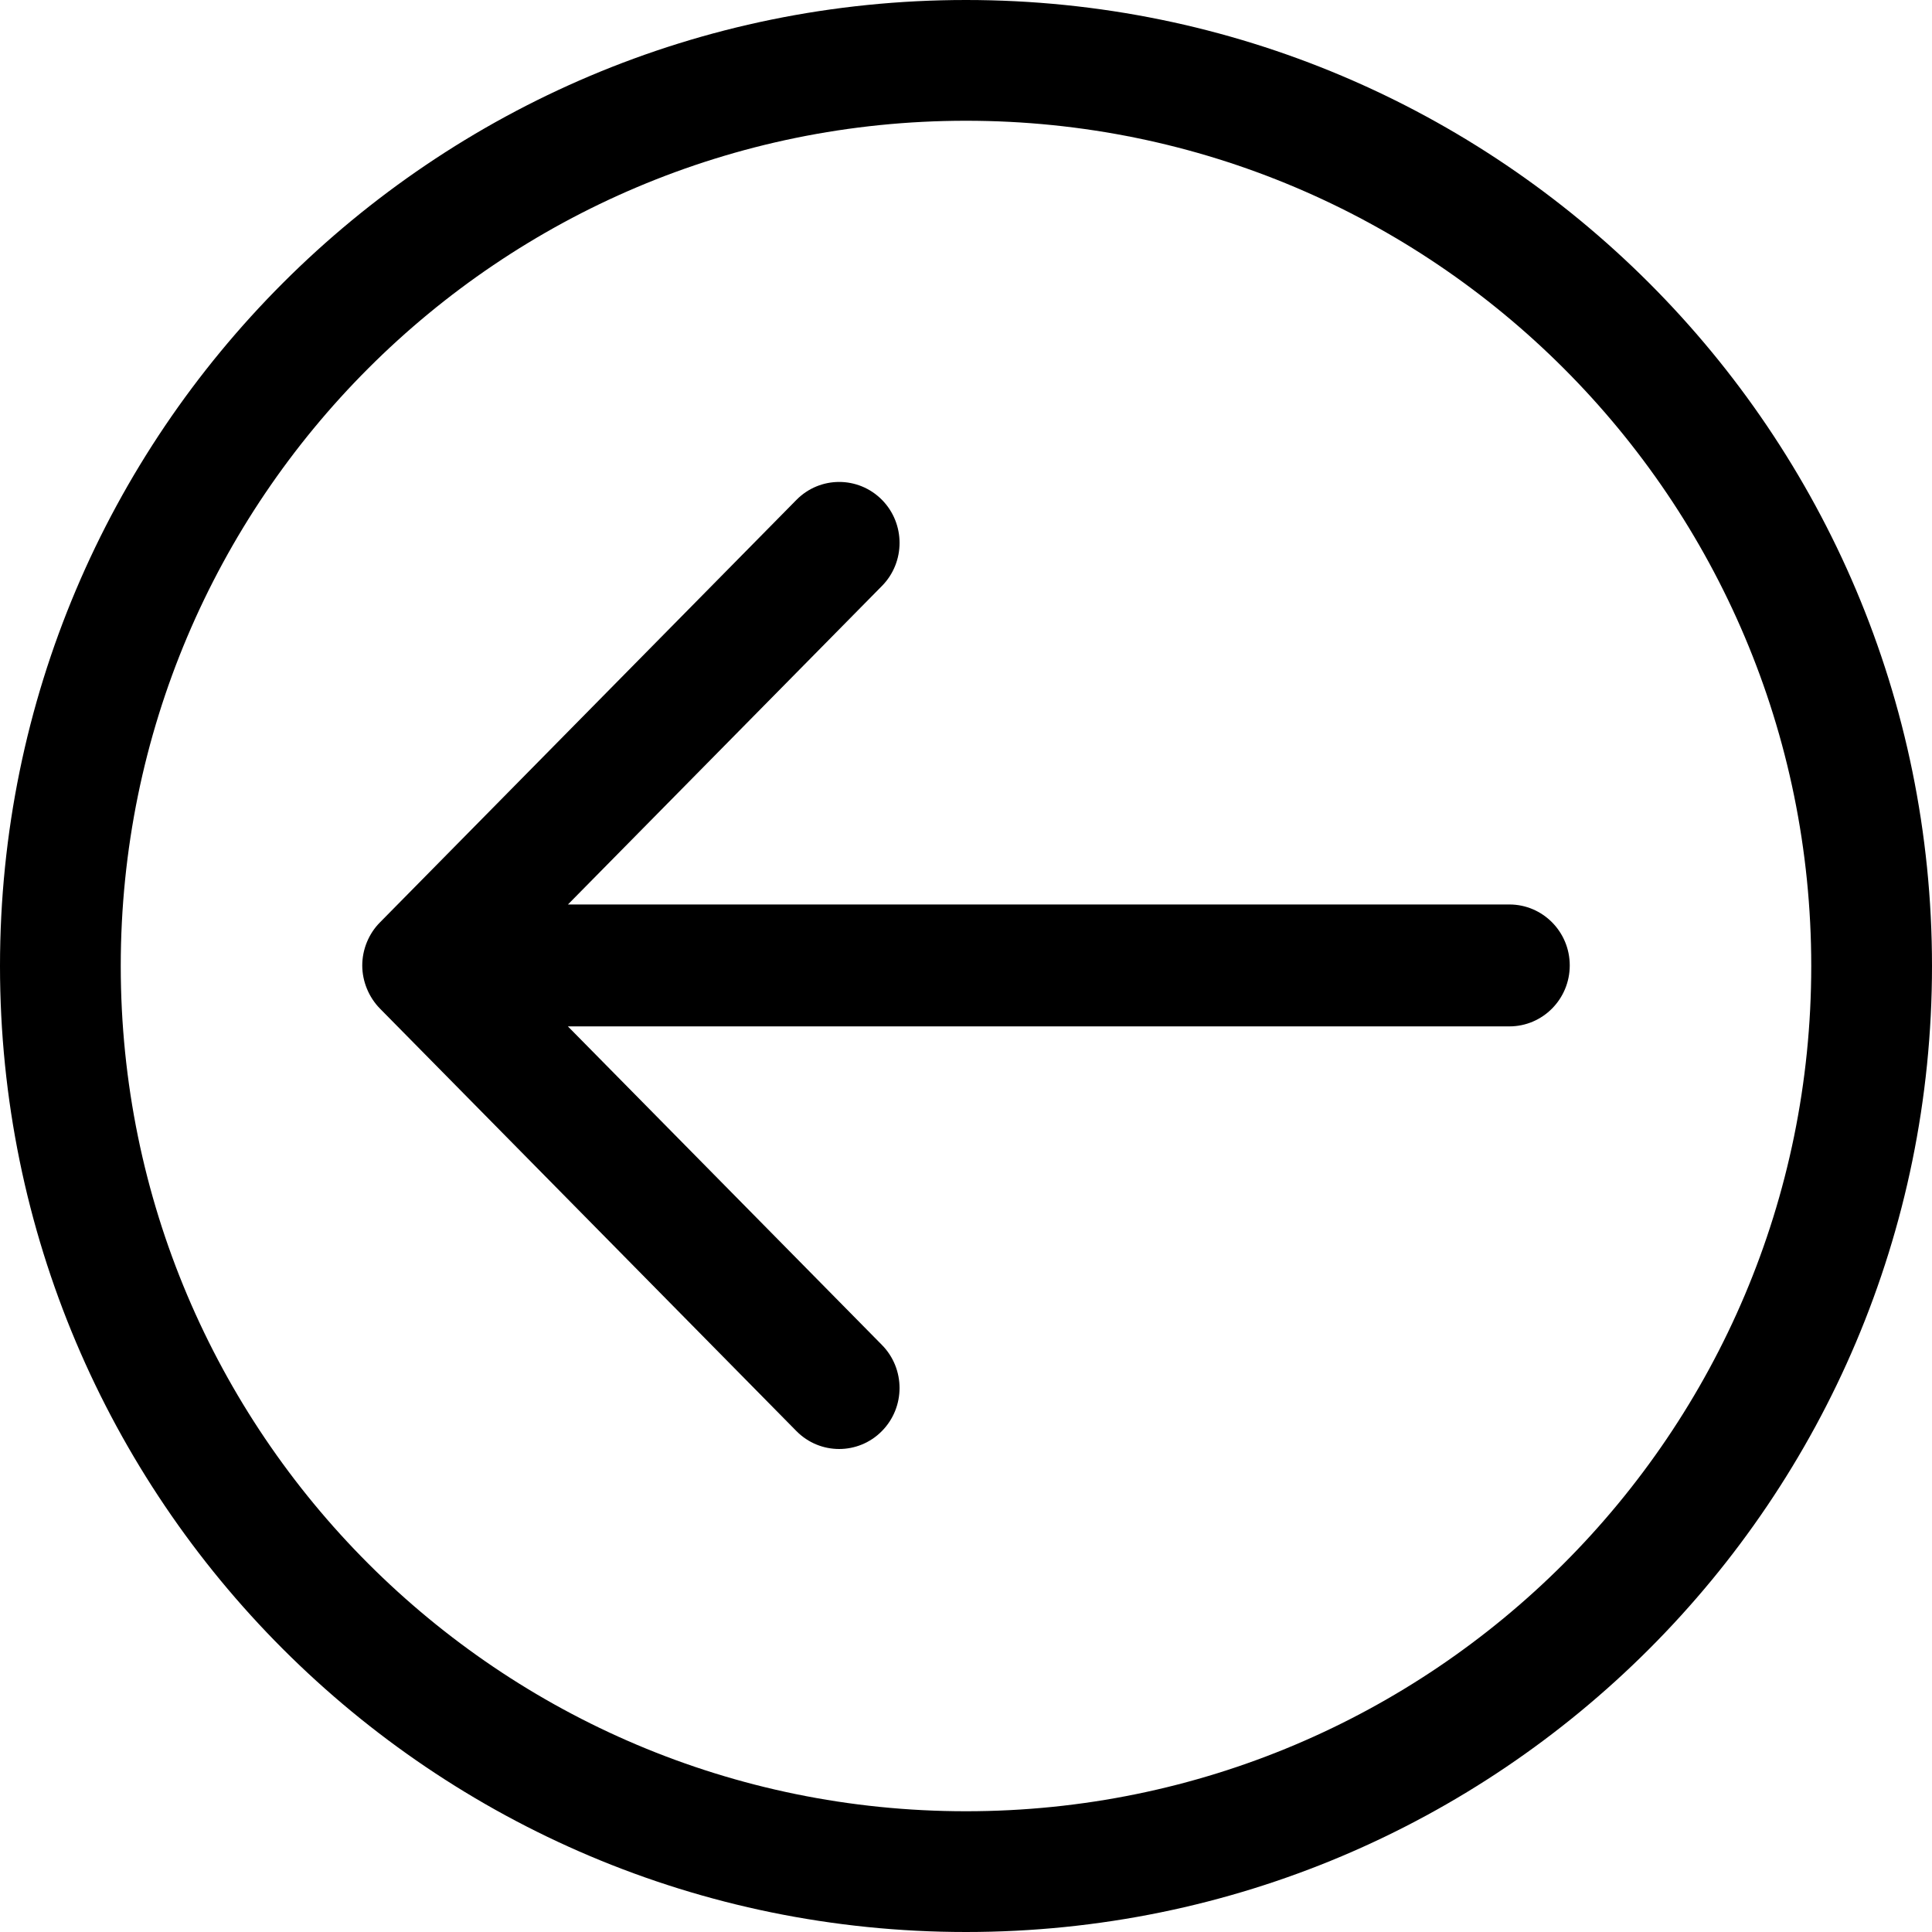
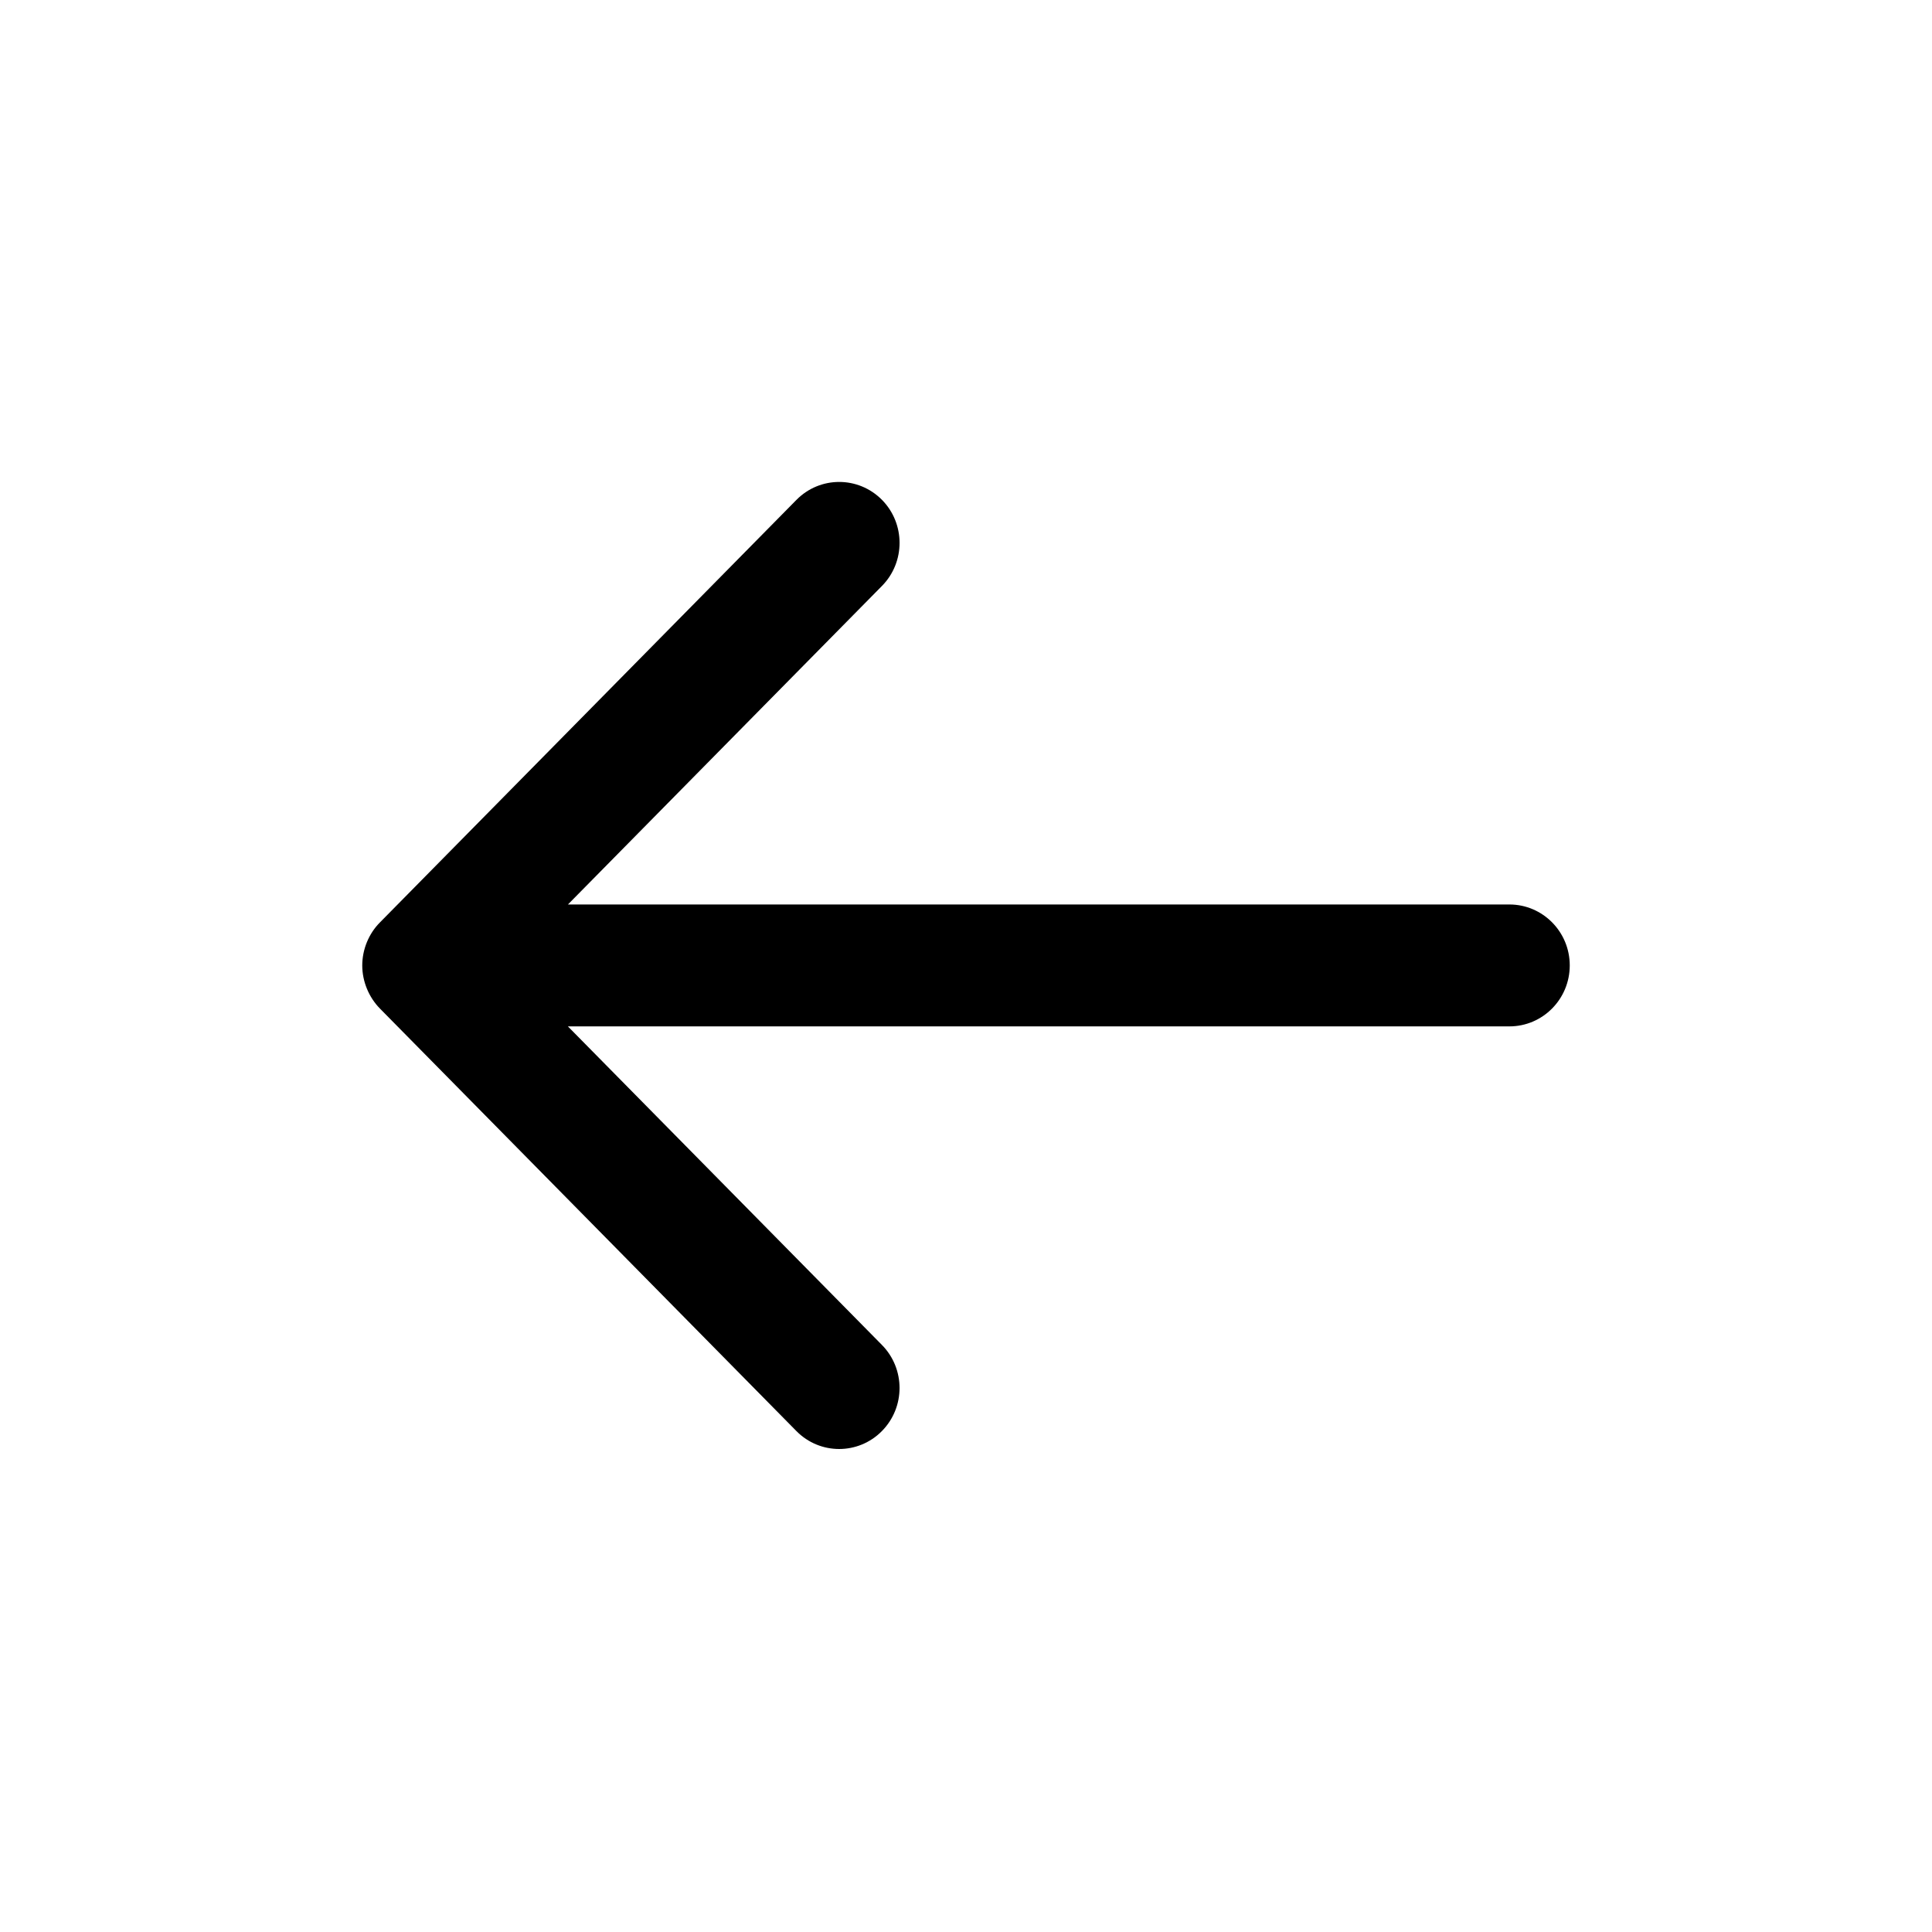
<svg xmlns="http://www.w3.org/2000/svg" fill="#000000" height="800px" width="800px" version="1.1" id="Capa_1" viewBox="0 0 384.97 384.97" xml:space="preserve">
  <g>
    <g id="Arrow_Left_Circle">
-       <path d="M192.485,0C86.185,0,0,86.185,0,192.485C0,298.797,86.185,384.97,192.485,384.97    c106.312,0,192.485-86.173,192.485-192.485C384.97,86.185,298.797,0,192.485,0z M192.485,360.909    c-93.018,0-168.424-75.406-168.424-168.424S99.467,24.061,192.485,24.061s168.424,75.406,168.424,168.424    S285.503,360.909,192.485,360.909z" />
      <path d="M300.758,180.226H113.169l62.558-63.46c4.692-4.74,4.692-12.439,0-17.179c-4.704-4.74-12.319-4.74-17.011,0l-82.997,84.2    c-2.25,2.25-3.537,5.414-3.537,8.59c0,3.164,1.299,6.328,3.525,8.59l82.997,84.2c4.704,4.752,12.319,4.74,17.011,0    c4.704-4.752,4.704-12.439,0-17.191l-62.558-63.46h187.601c6.641,0,12.03-5.438,12.03-12.151    C312.788,185.664,307.398,180.226,300.758,180.226z" />
    </g>
    <g>
	</g>
    <g>
	</g>
    <g>
	</g>
    <g>
	</g>
    <g>
	</g>
    <g>
	</g>
  </g>
</svg>